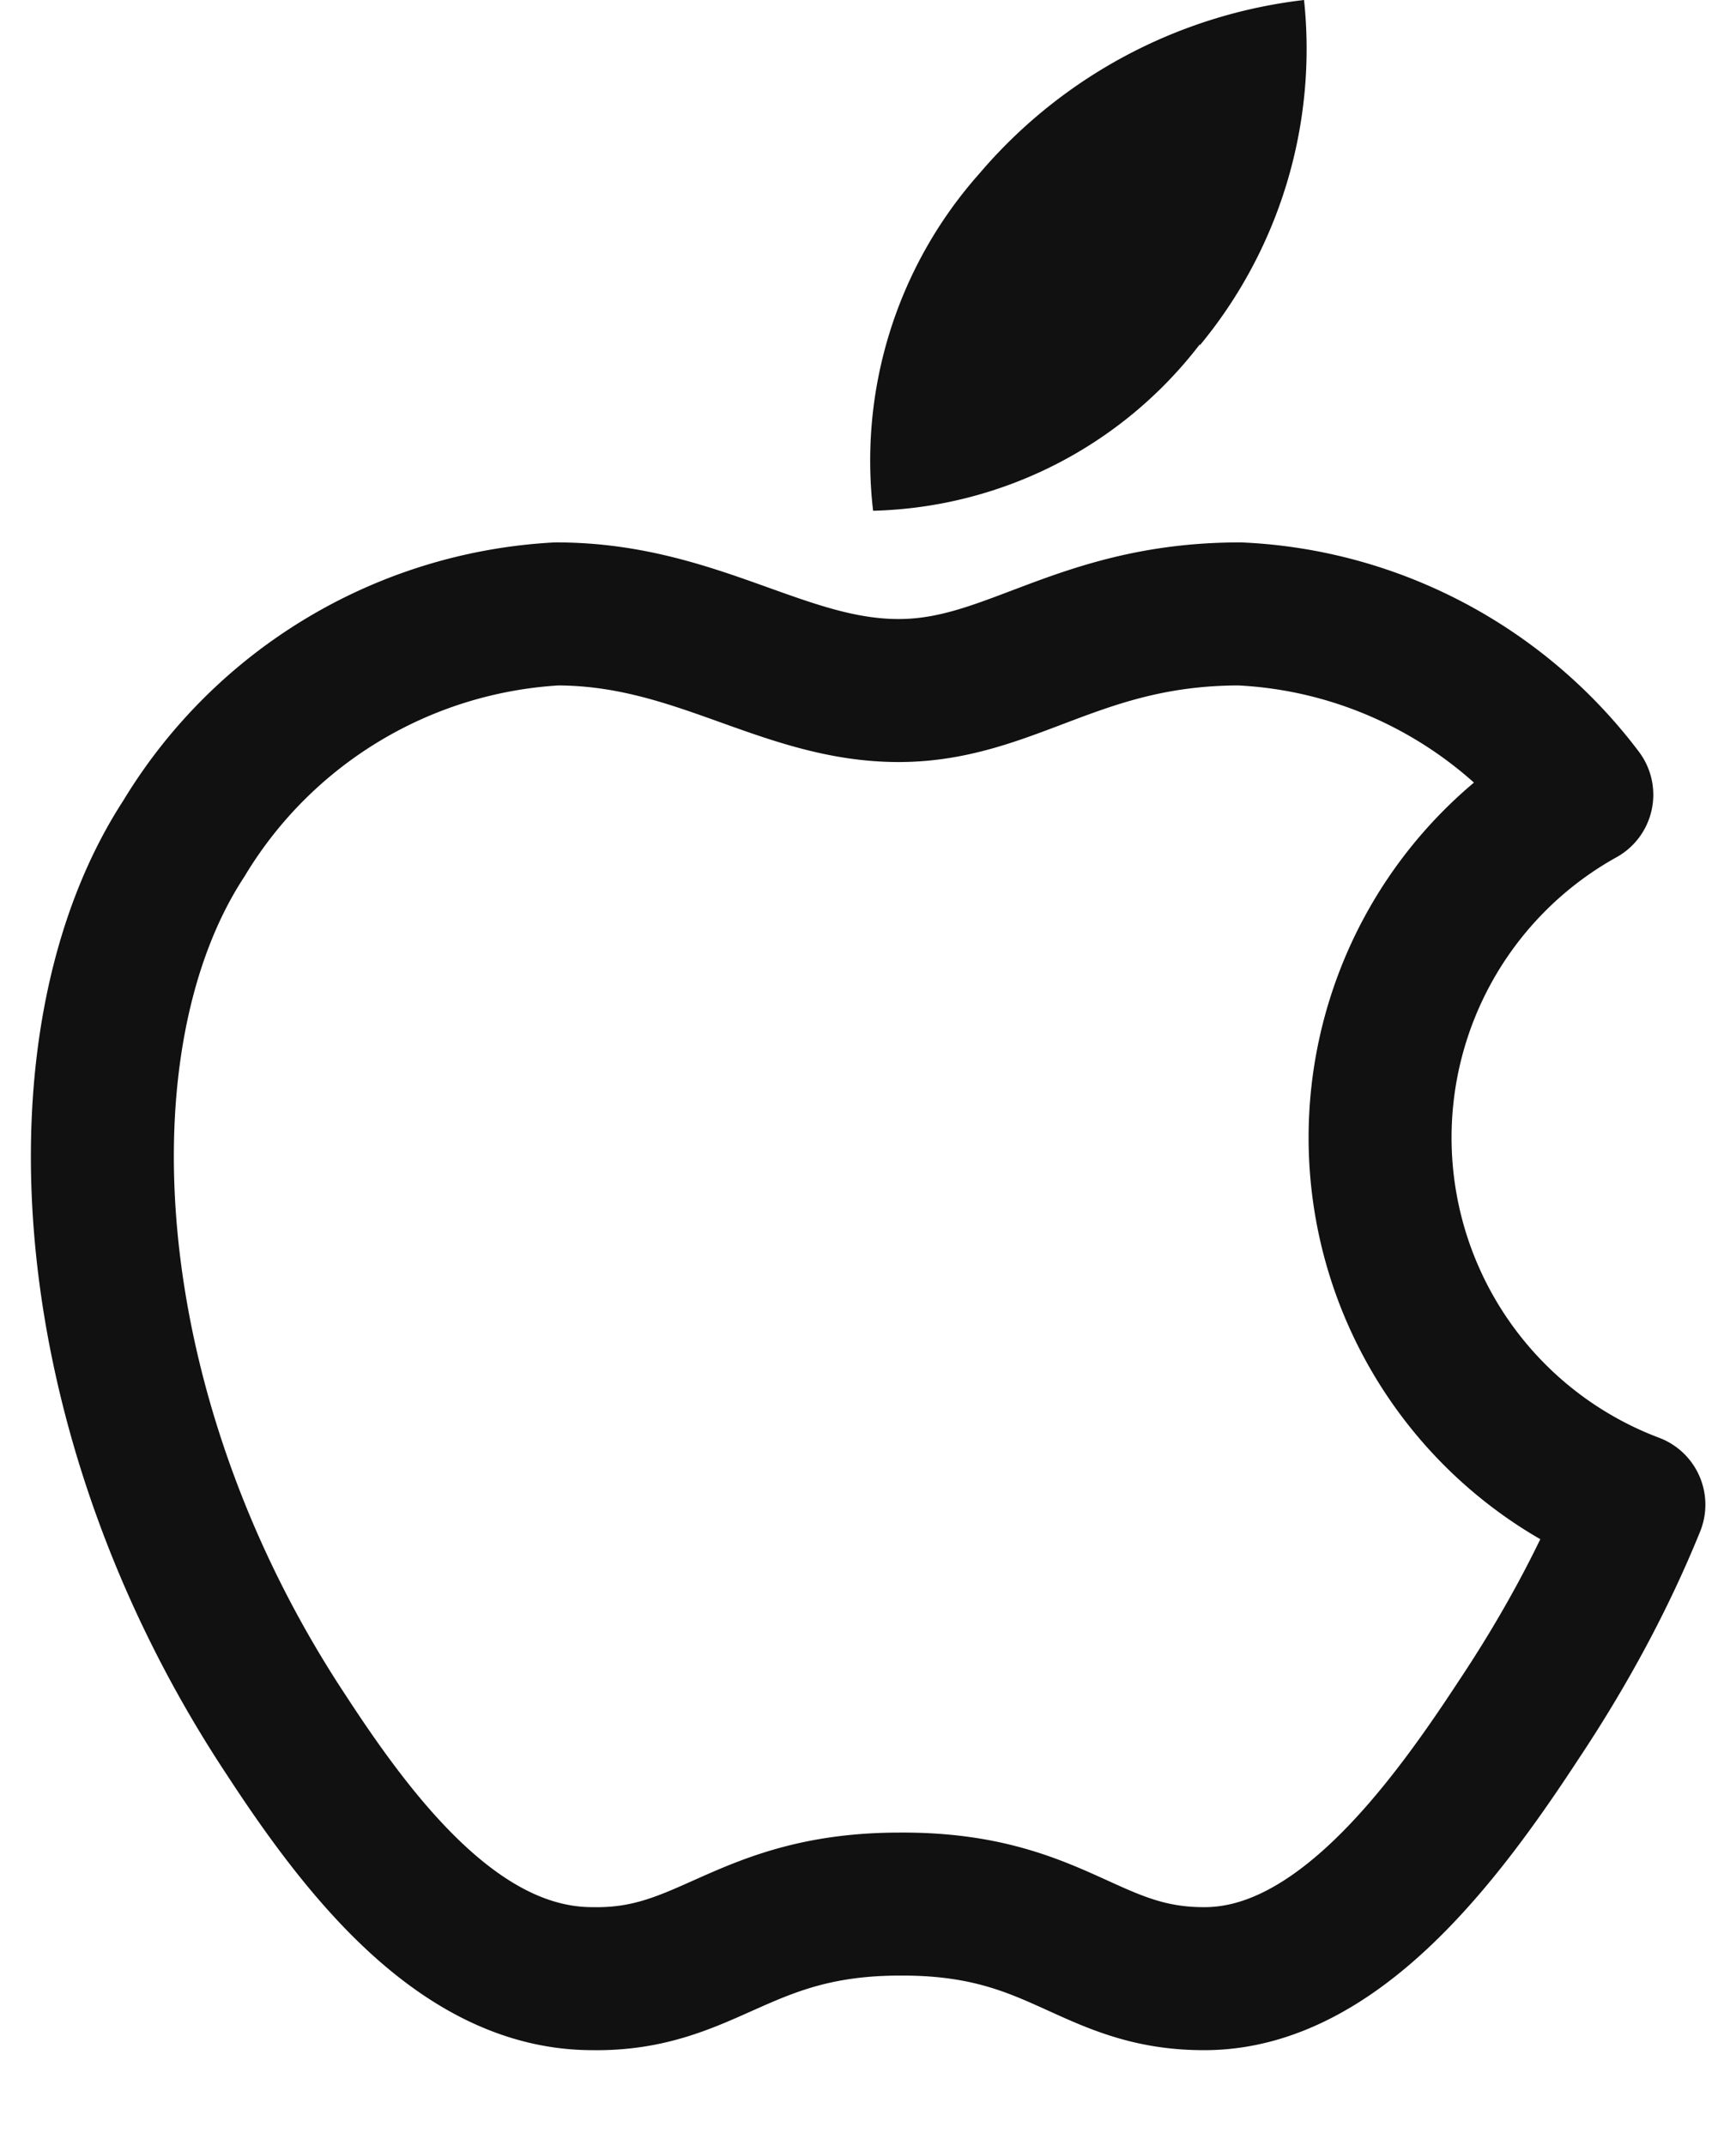
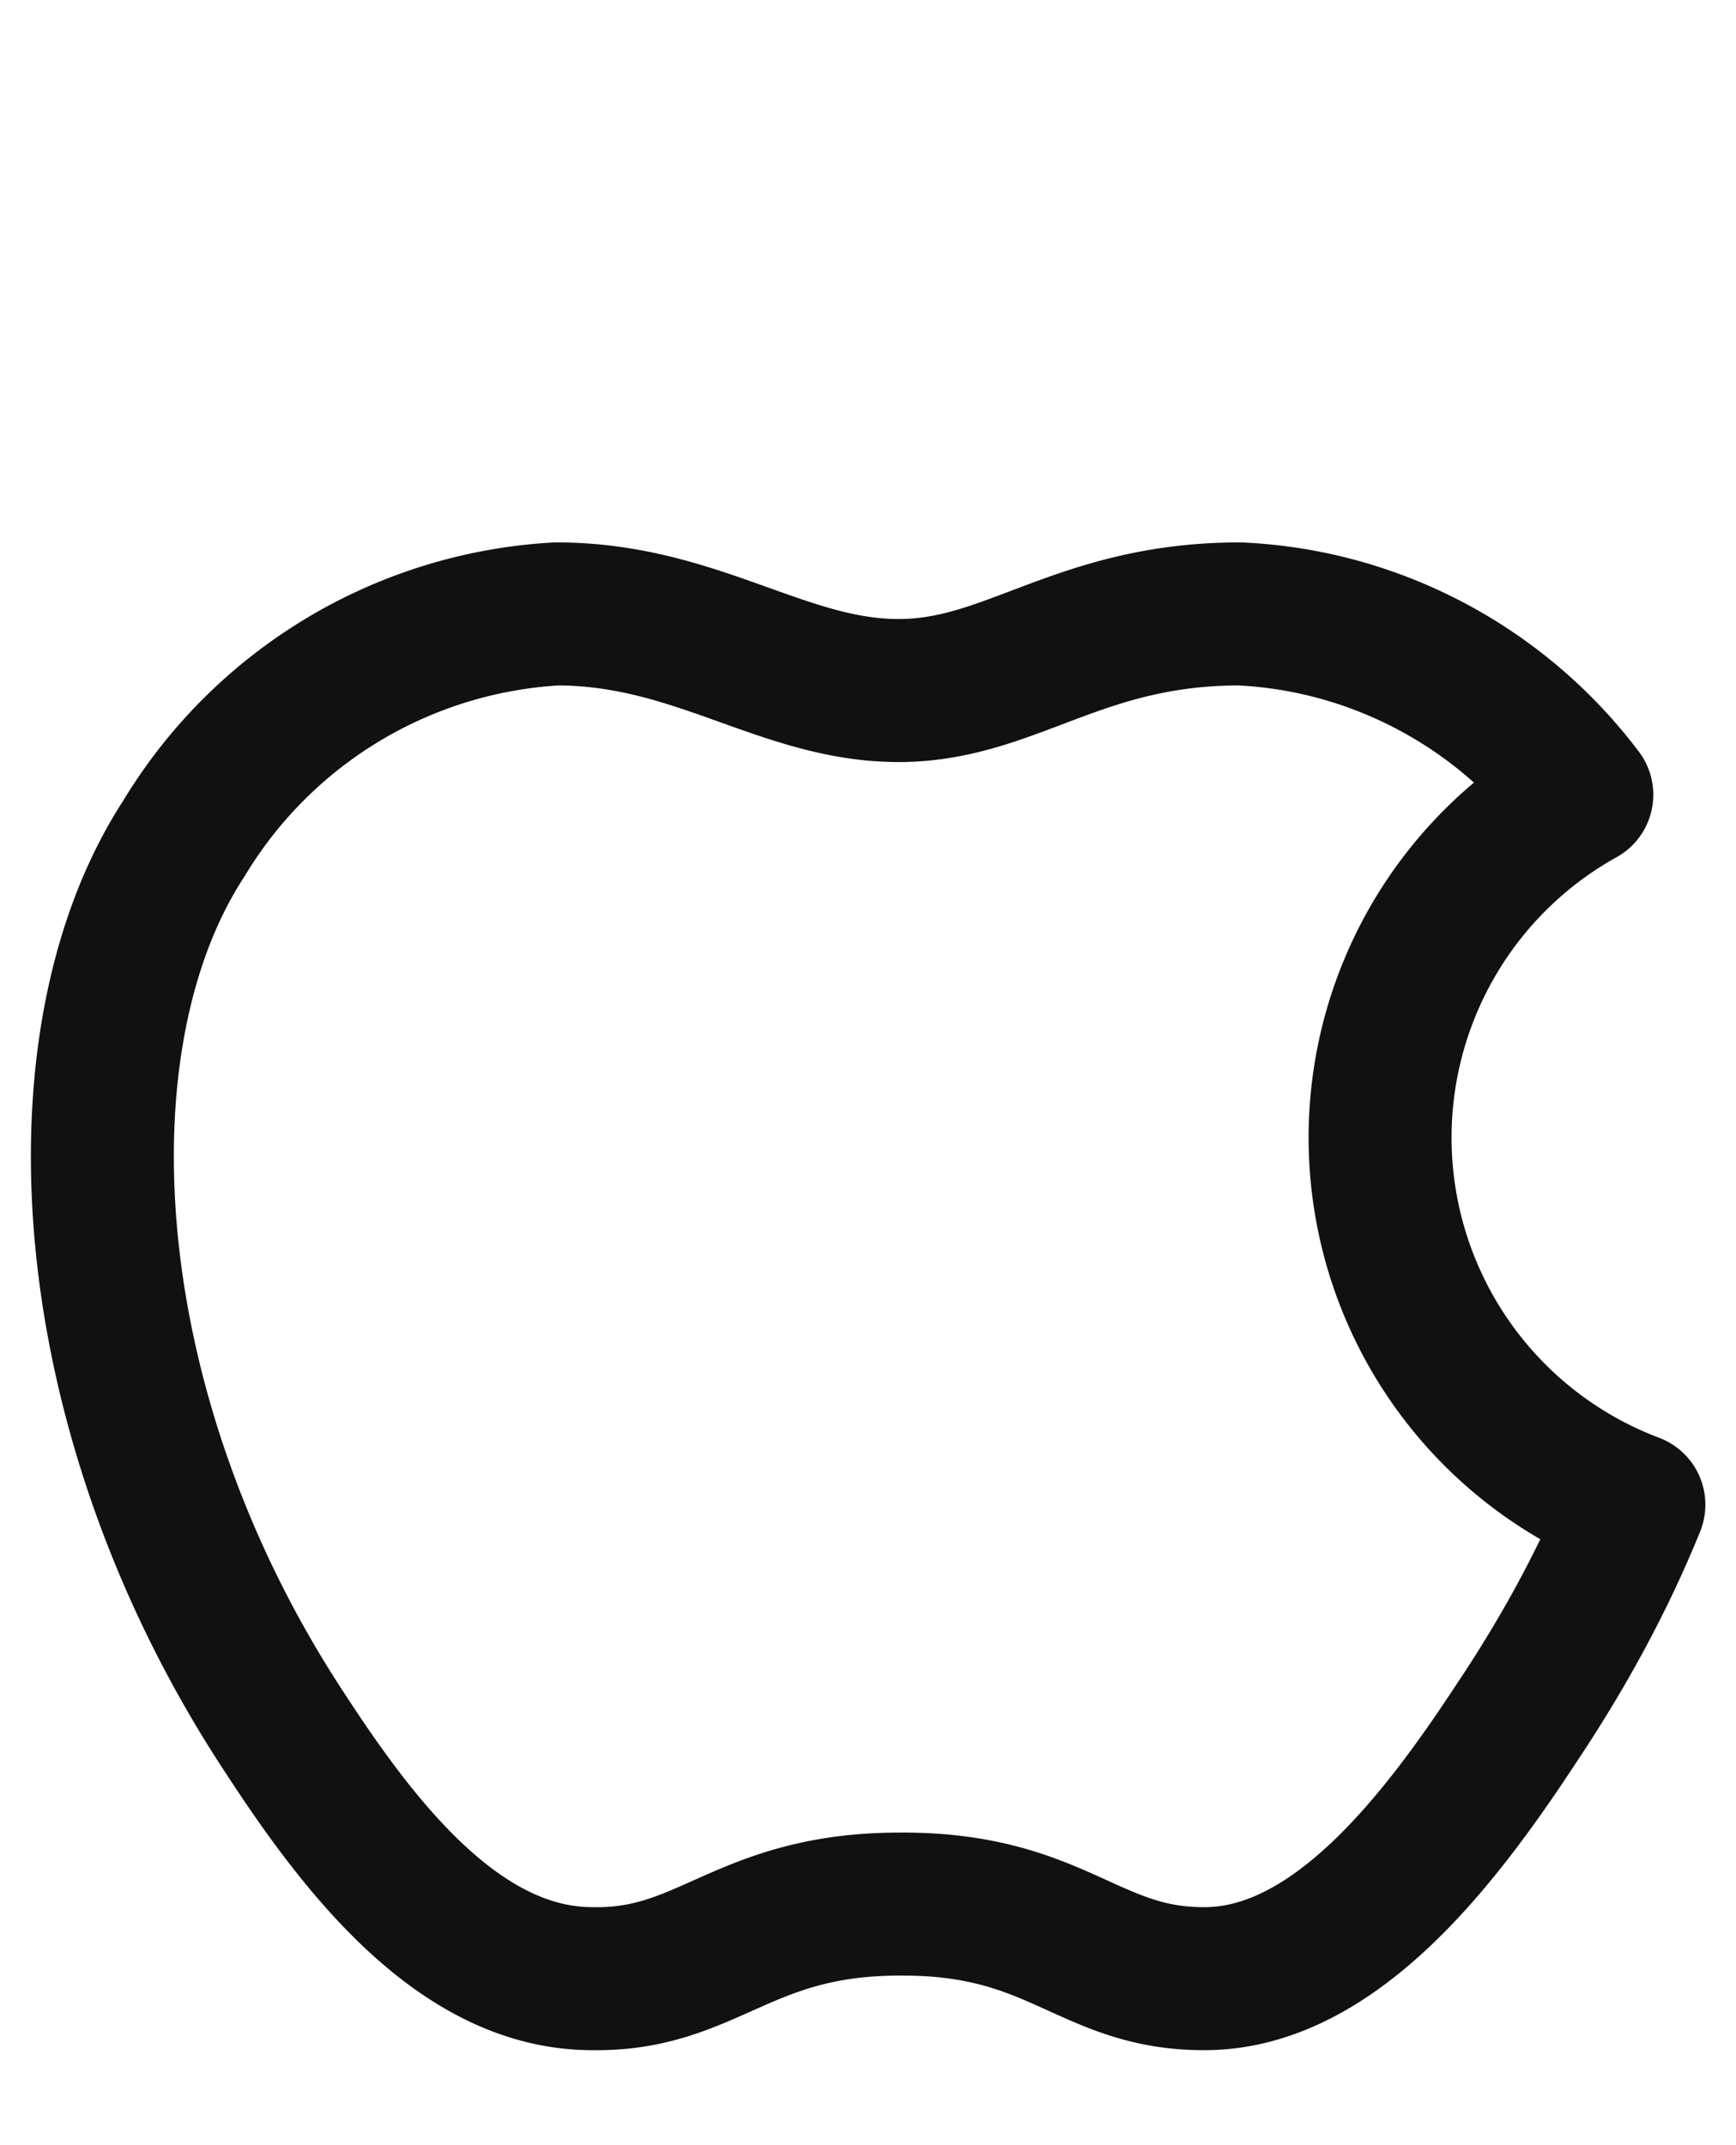
<svg xmlns="http://www.w3.org/2000/svg" width="17" height="21">
  <g fill="none" fill-rule="evenodd">
    <path d="M16 14.73c-.3.74-.69 1.45-1.13 2.11-.74 1.13-1.78 2.52-3.06 2.53-1.15.01-1.44-.74-3-.73-1.54 0-1.87.75-3.01.73-1.29 0-2.27-1.27-3-2.39-2.07-3.13-2.28-6.81-1-8.77a4.56 4.56 0 013.65-2.2c1.37 0 2.22.75 3.35.75 1.1 0 1.76-.75 3.34-.75 1.32.06 2.55.71 3.35 1.77a3.84 3.84 0 00.51 6.95z" stroke="#111" stroke-width="1.4" stroke-linecap="round" stroke-linejoin="round" />
-     <path d="M11.75 3.38A4.55 4.55 0 0012.77 0a4.92 4.92 0 00-3.18 1.7c-.8.9-1.18 2.1-1.04 3.3a4.16 4.16 0 003.2-1.63z" fill="#111" fill-rule="nonzero" />
  </g>
</svg>